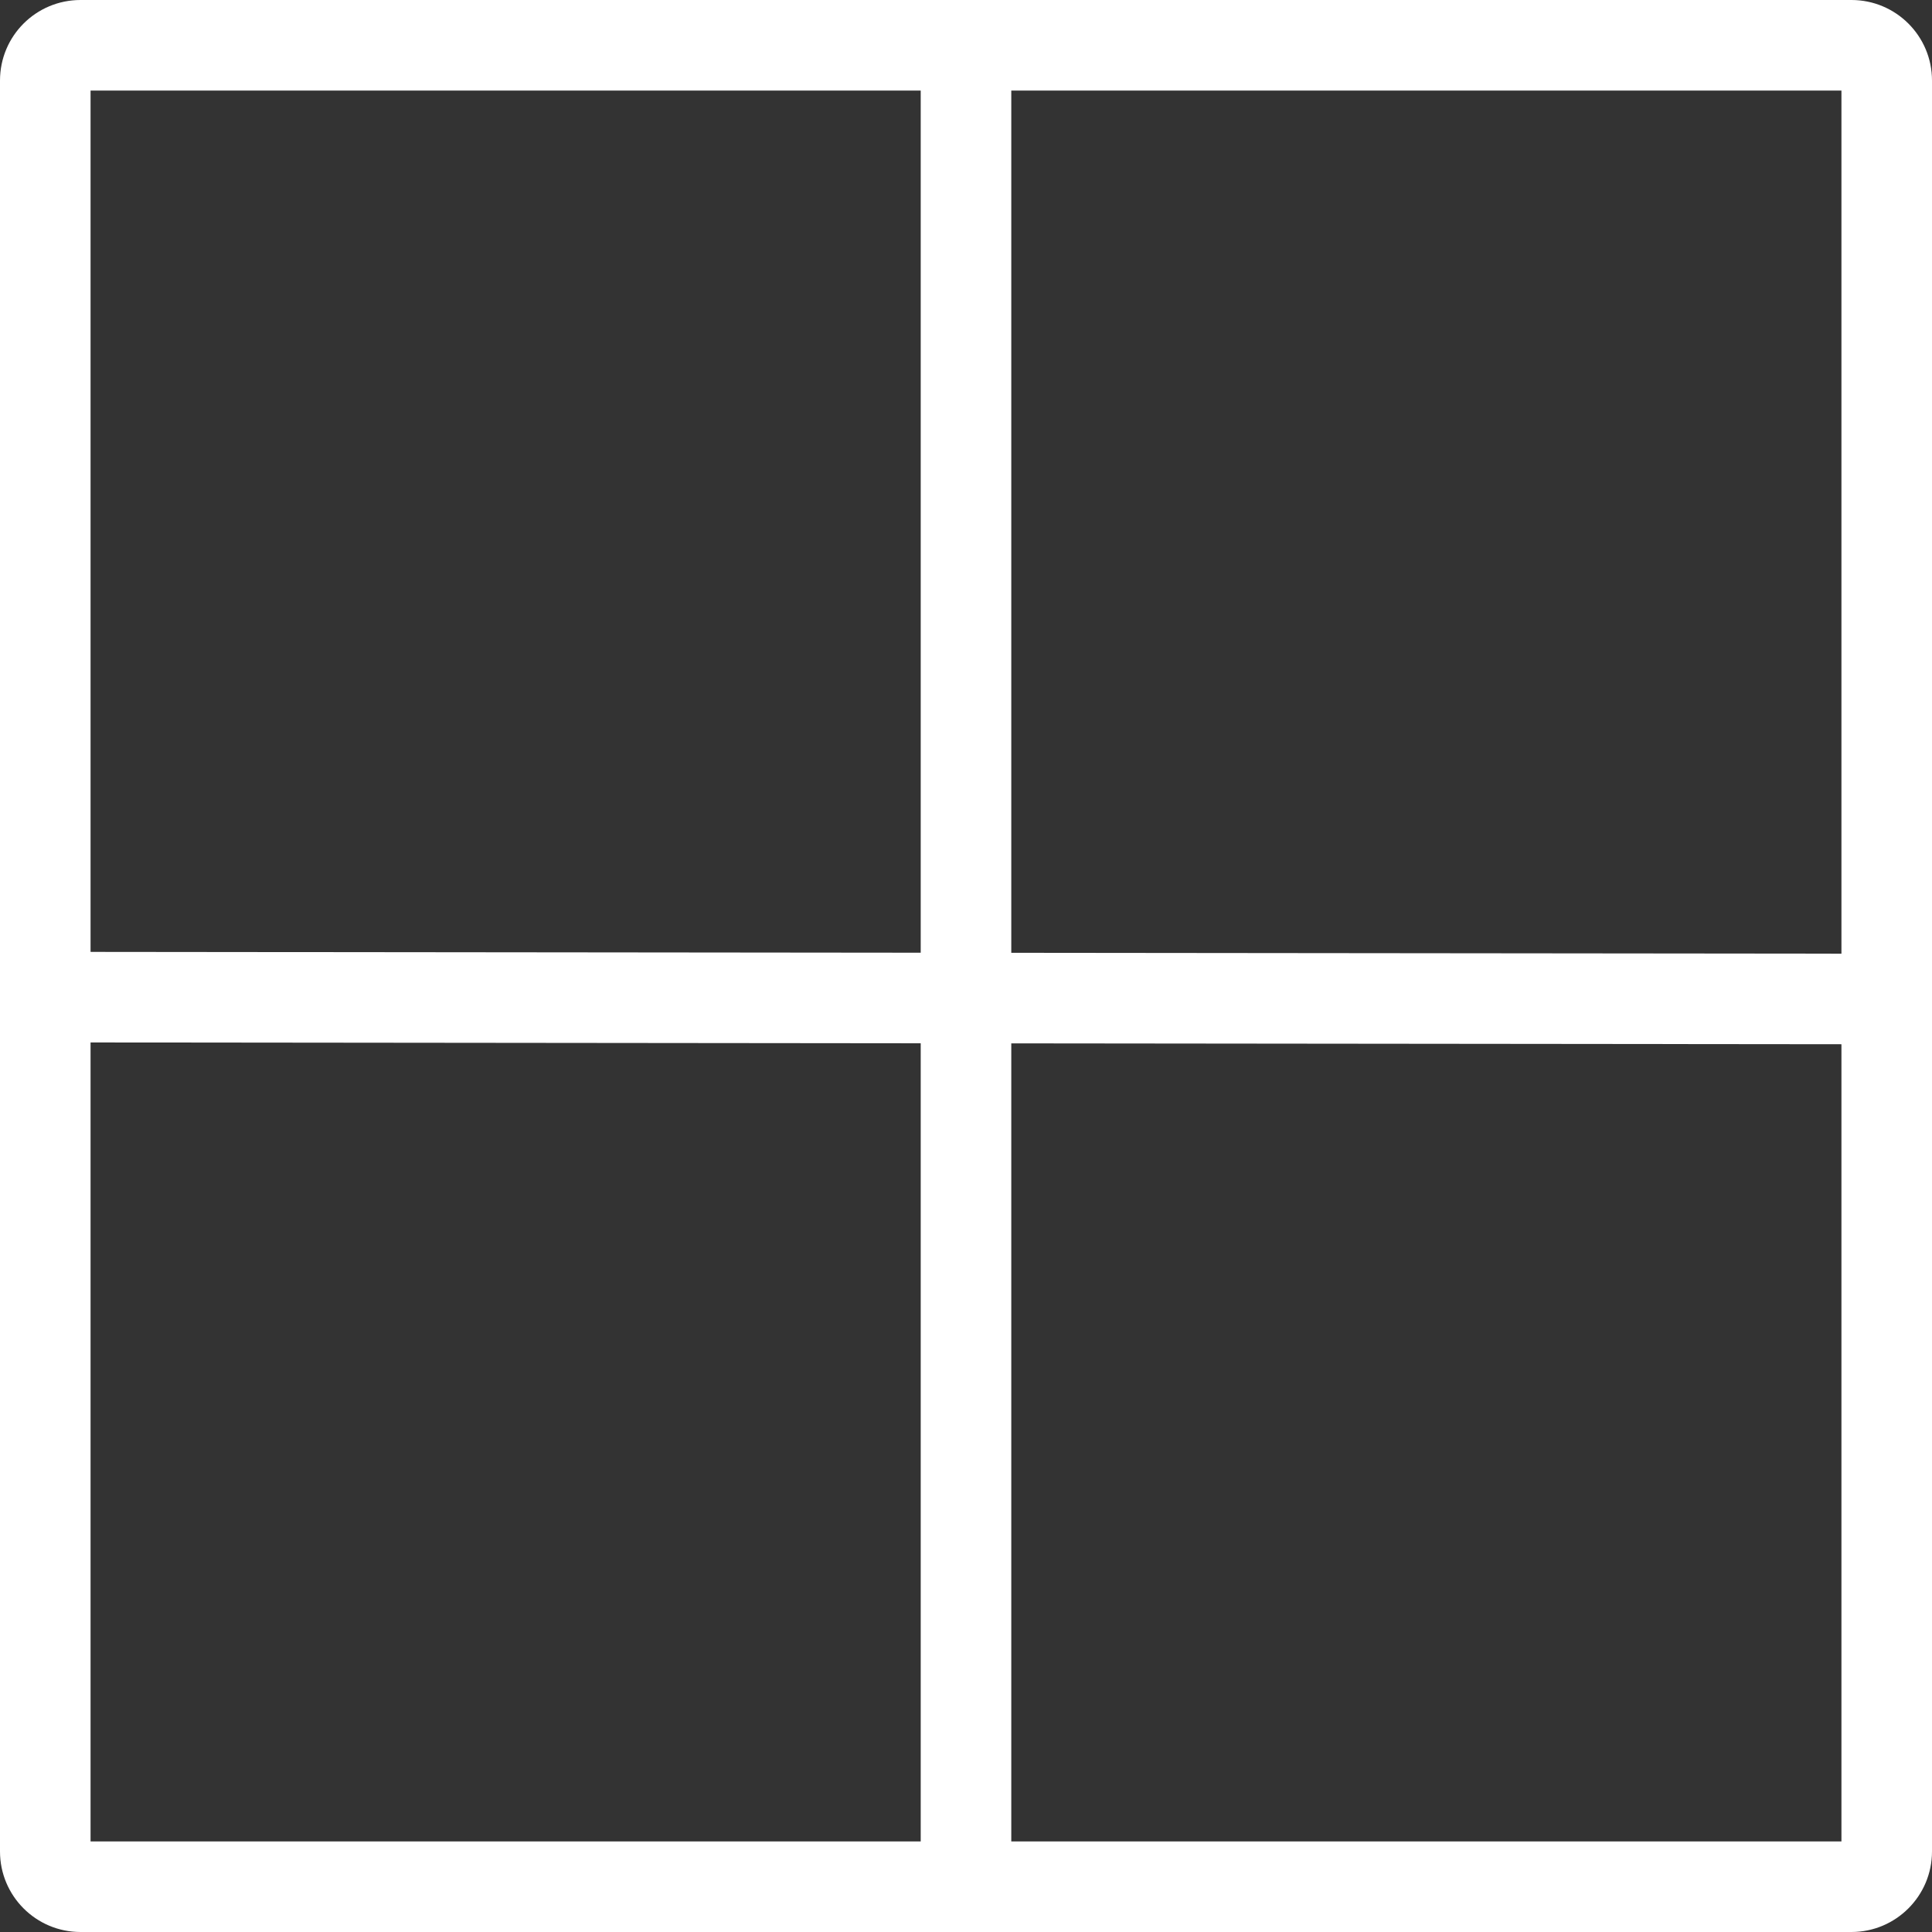
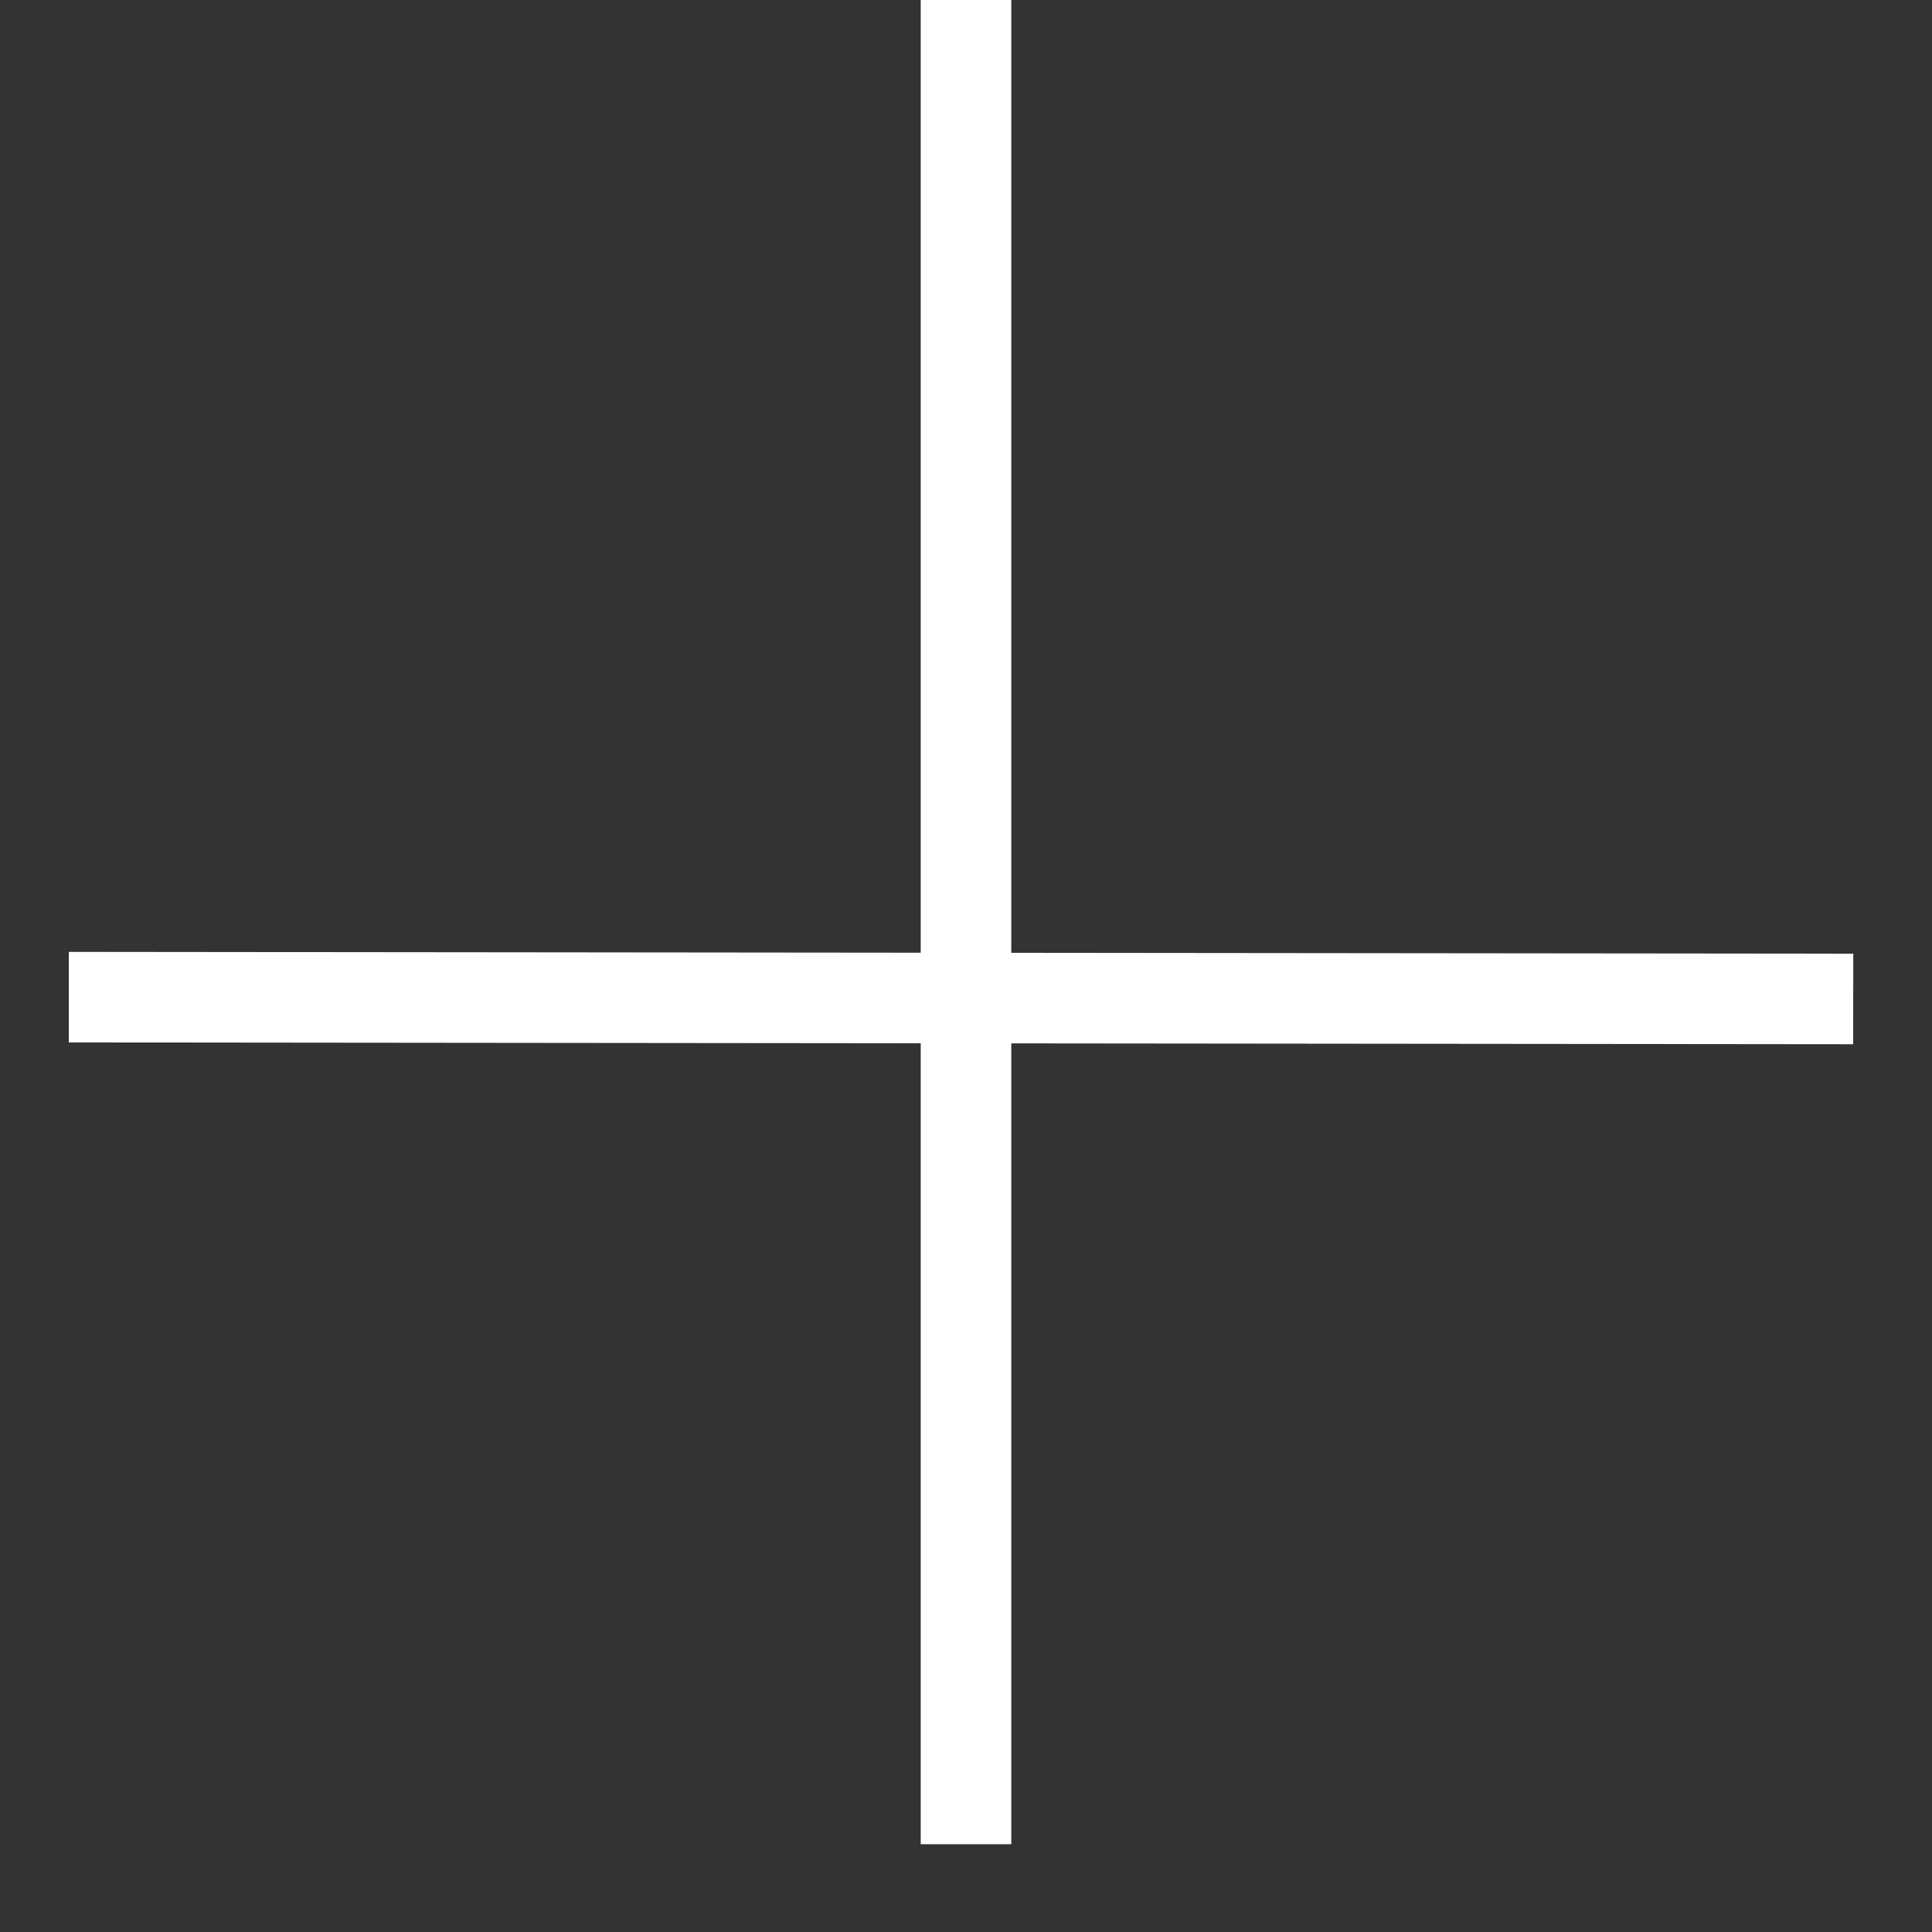
<svg xmlns="http://www.w3.org/2000/svg" width="16" height="16" viewBox="0 0 16 16" fill="none">
  <rect x="0" y="0" width="16" height="16" fill="#333333" stroke="none" />
  <path fill-rule="evenodd" clip-rule="evenodd" d="M15.347 8.648L0.57 8.633L0.57 7.883L15.348 7.898L15.347 8.648Z" fill="white" />
  <path fill-rule="evenodd" clip-rule="evenodd" d="M7.625 15.273V0H8.375V15.273H7.625Z" fill="white" />
-   <path fill-rule="evenodd" clip-rule="evenodd" d="M0.75 0.75V15.25H15.25V0.75H0.75ZM0.667 0C0.298 0 0 0.298 0 0.667V15.333C0 15.701 0.298 16 0.667 16H15.333C15.701 16 16 15.701 16 15.333V0.667C16 0.298 15.701 0 15.333 0H0.667Z" fill="white" />
</svg>